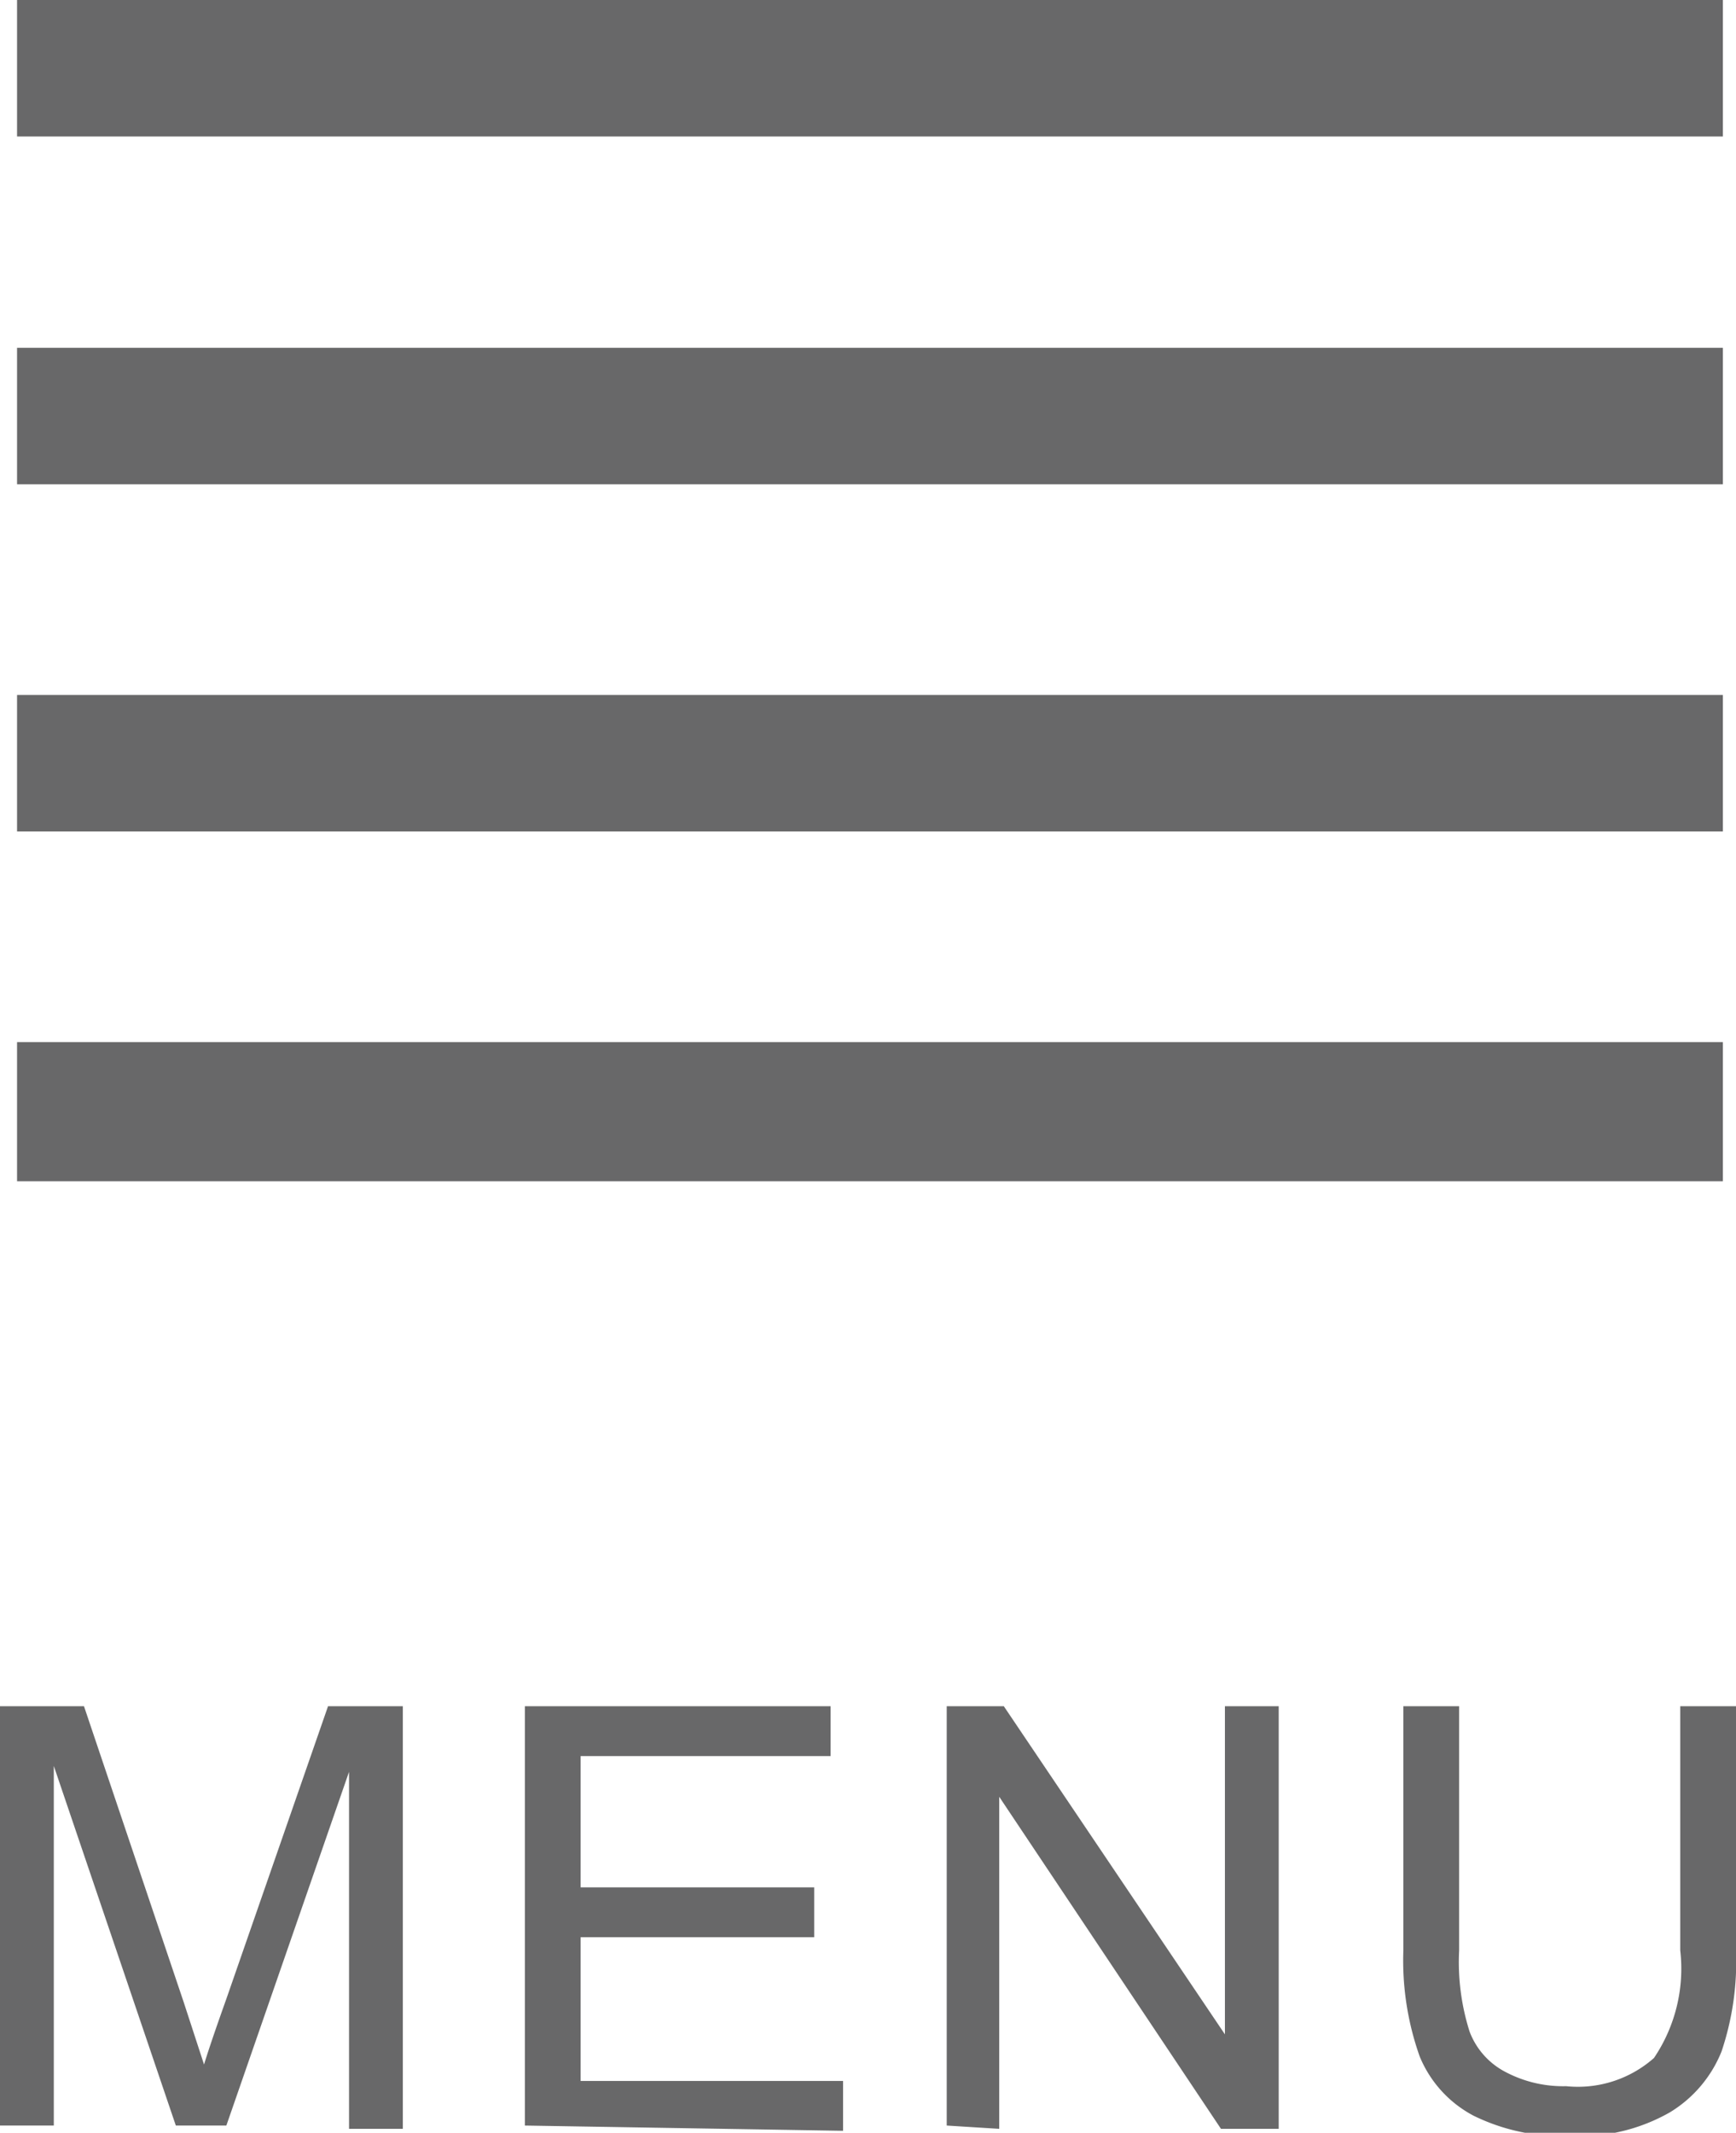
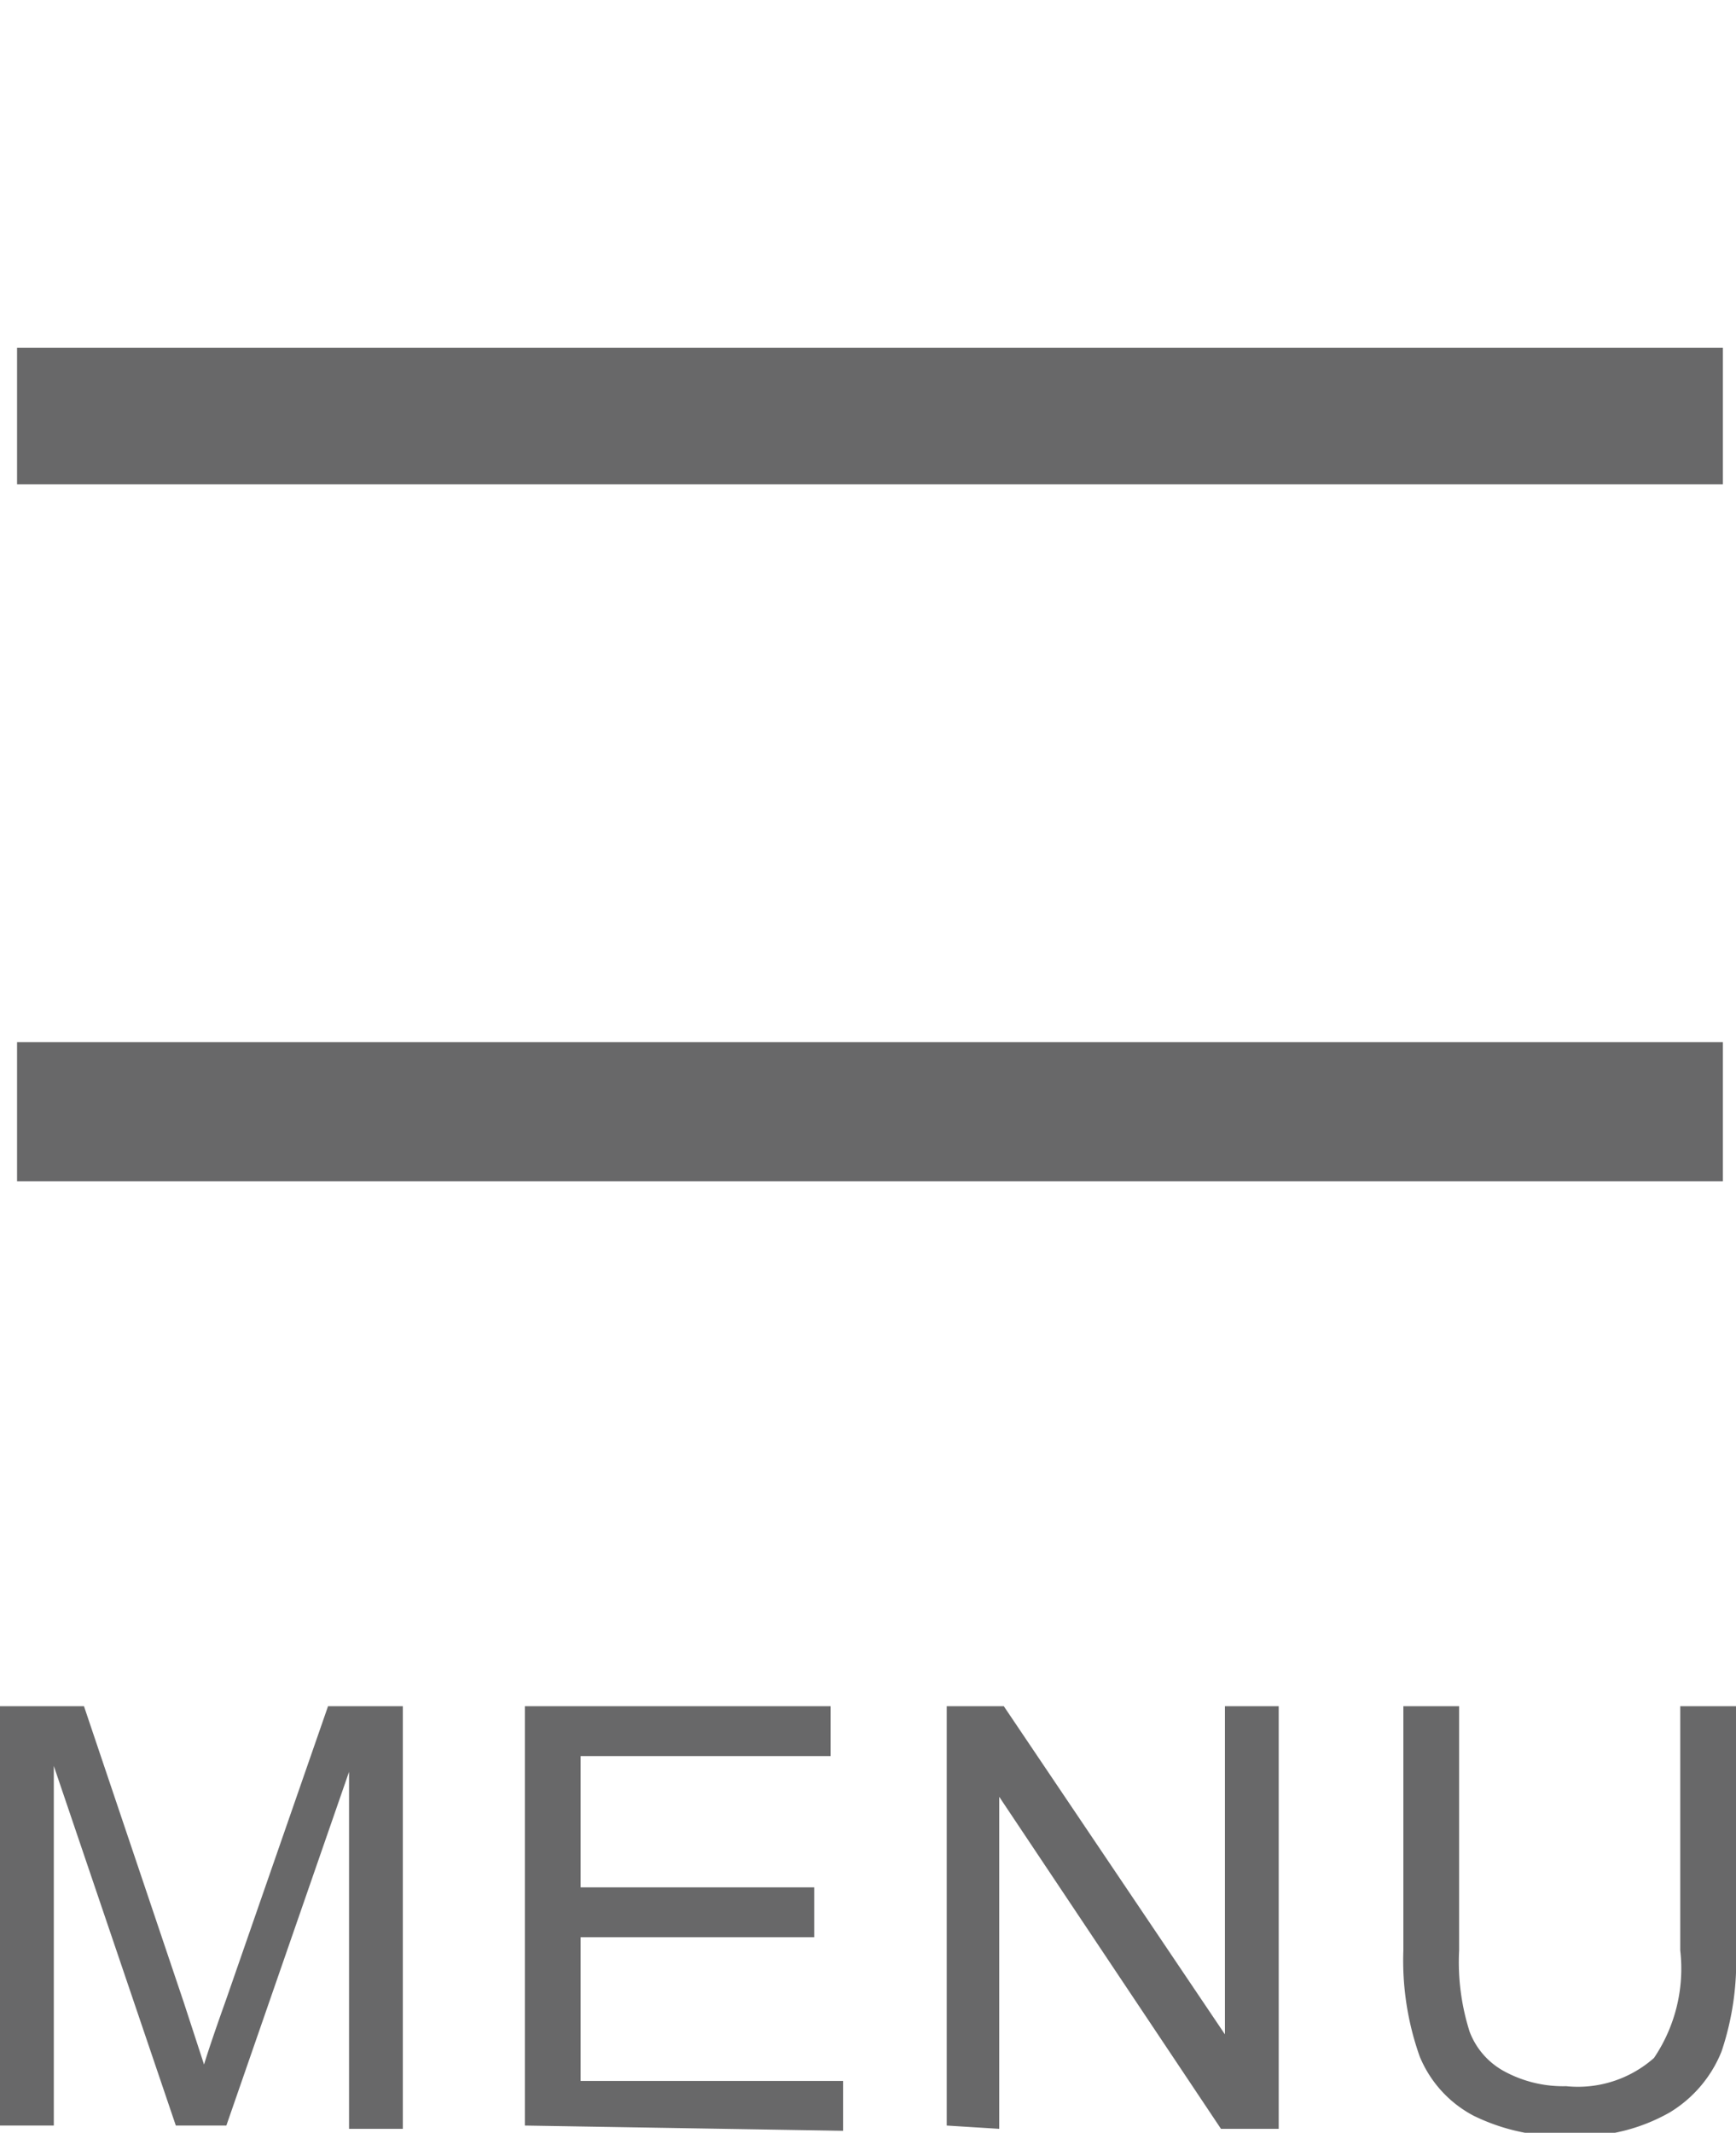
<svg xmlns="http://www.w3.org/2000/svg" viewBox="0 0 26.46 32.5">
  <title>Asset 1</title>
-   <path d="M.26,0h26V2.08H.26Z" fill="#686869" />
  <path d="M.26,5.3h26V7.38H.26Z" fill="#686869" />
-   <path d="M.26,10.59h26v2.08H.26Z" fill="#686869" />
  <path d="M.26,15.88h26V18H.26Z" fill="#686869" />
  <path d="M0,32.39V26H1.28L2.8,30.51l.31.95c.07-.23.19-.58.34-1L5,26H6.14v6.44H5.32V27L3.45,32.39H2.68L.82,26.91v5.48Zm8,0V26h4.66v.76H8.85v2h3.56v.76H8.85v2.19h4v.76Zm6.43,0V26h.87L18.67,31V26h.82v6.44h-.88l-3.38-5.06v5.06ZM25.61,26h.85v3.72a4.3,4.3,0,0,1-.22,1.54,1.92,1.92,0,0,1-.79.93,2.79,2.79,0,0,1-1.51.36,3.07,3.07,0,0,1-1.48-.31,1.79,1.79,0,0,1-.82-.9,4.36,4.36,0,0,1-.25-1.62V26h.85v3.72a3.5,3.5,0,0,0,.16,1.24,1.15,1.15,0,0,0,.54.61,1.88,1.88,0,0,0,.93.22,1.75,1.75,0,0,0,1.34-.43,2.43,2.43,0,0,0,.4-1.64Z" fill="#686869" />
</svg>